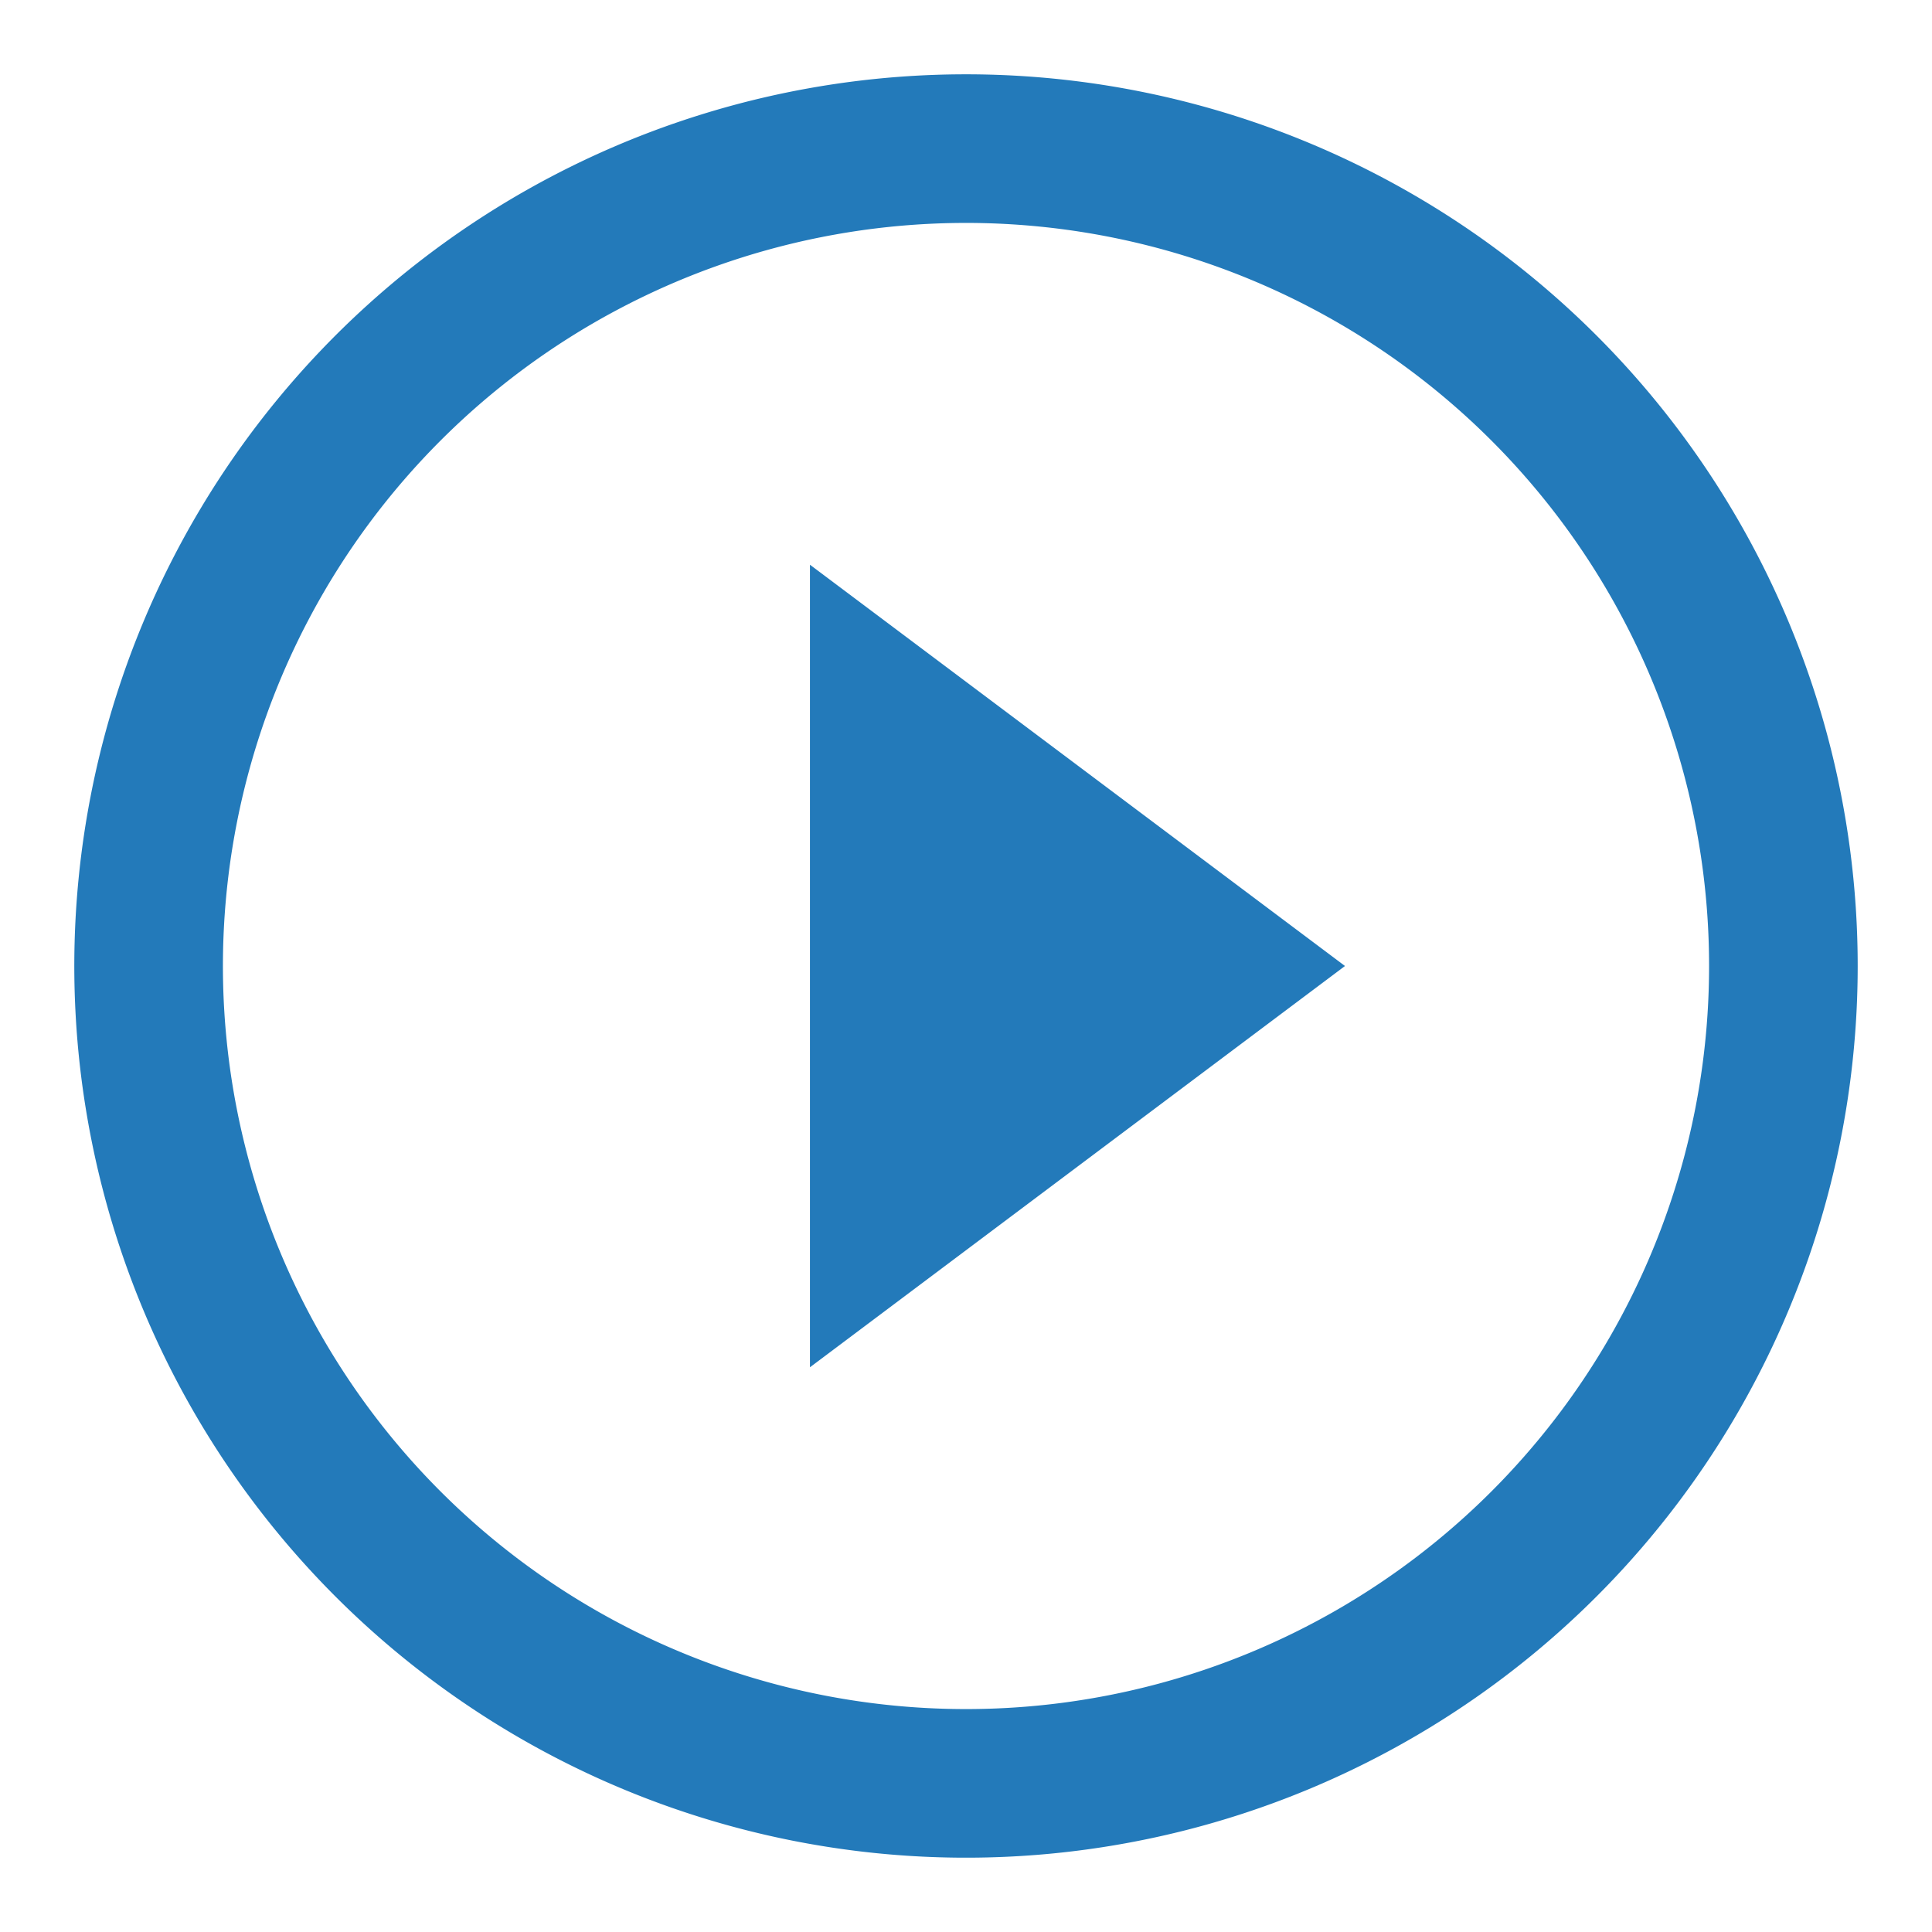
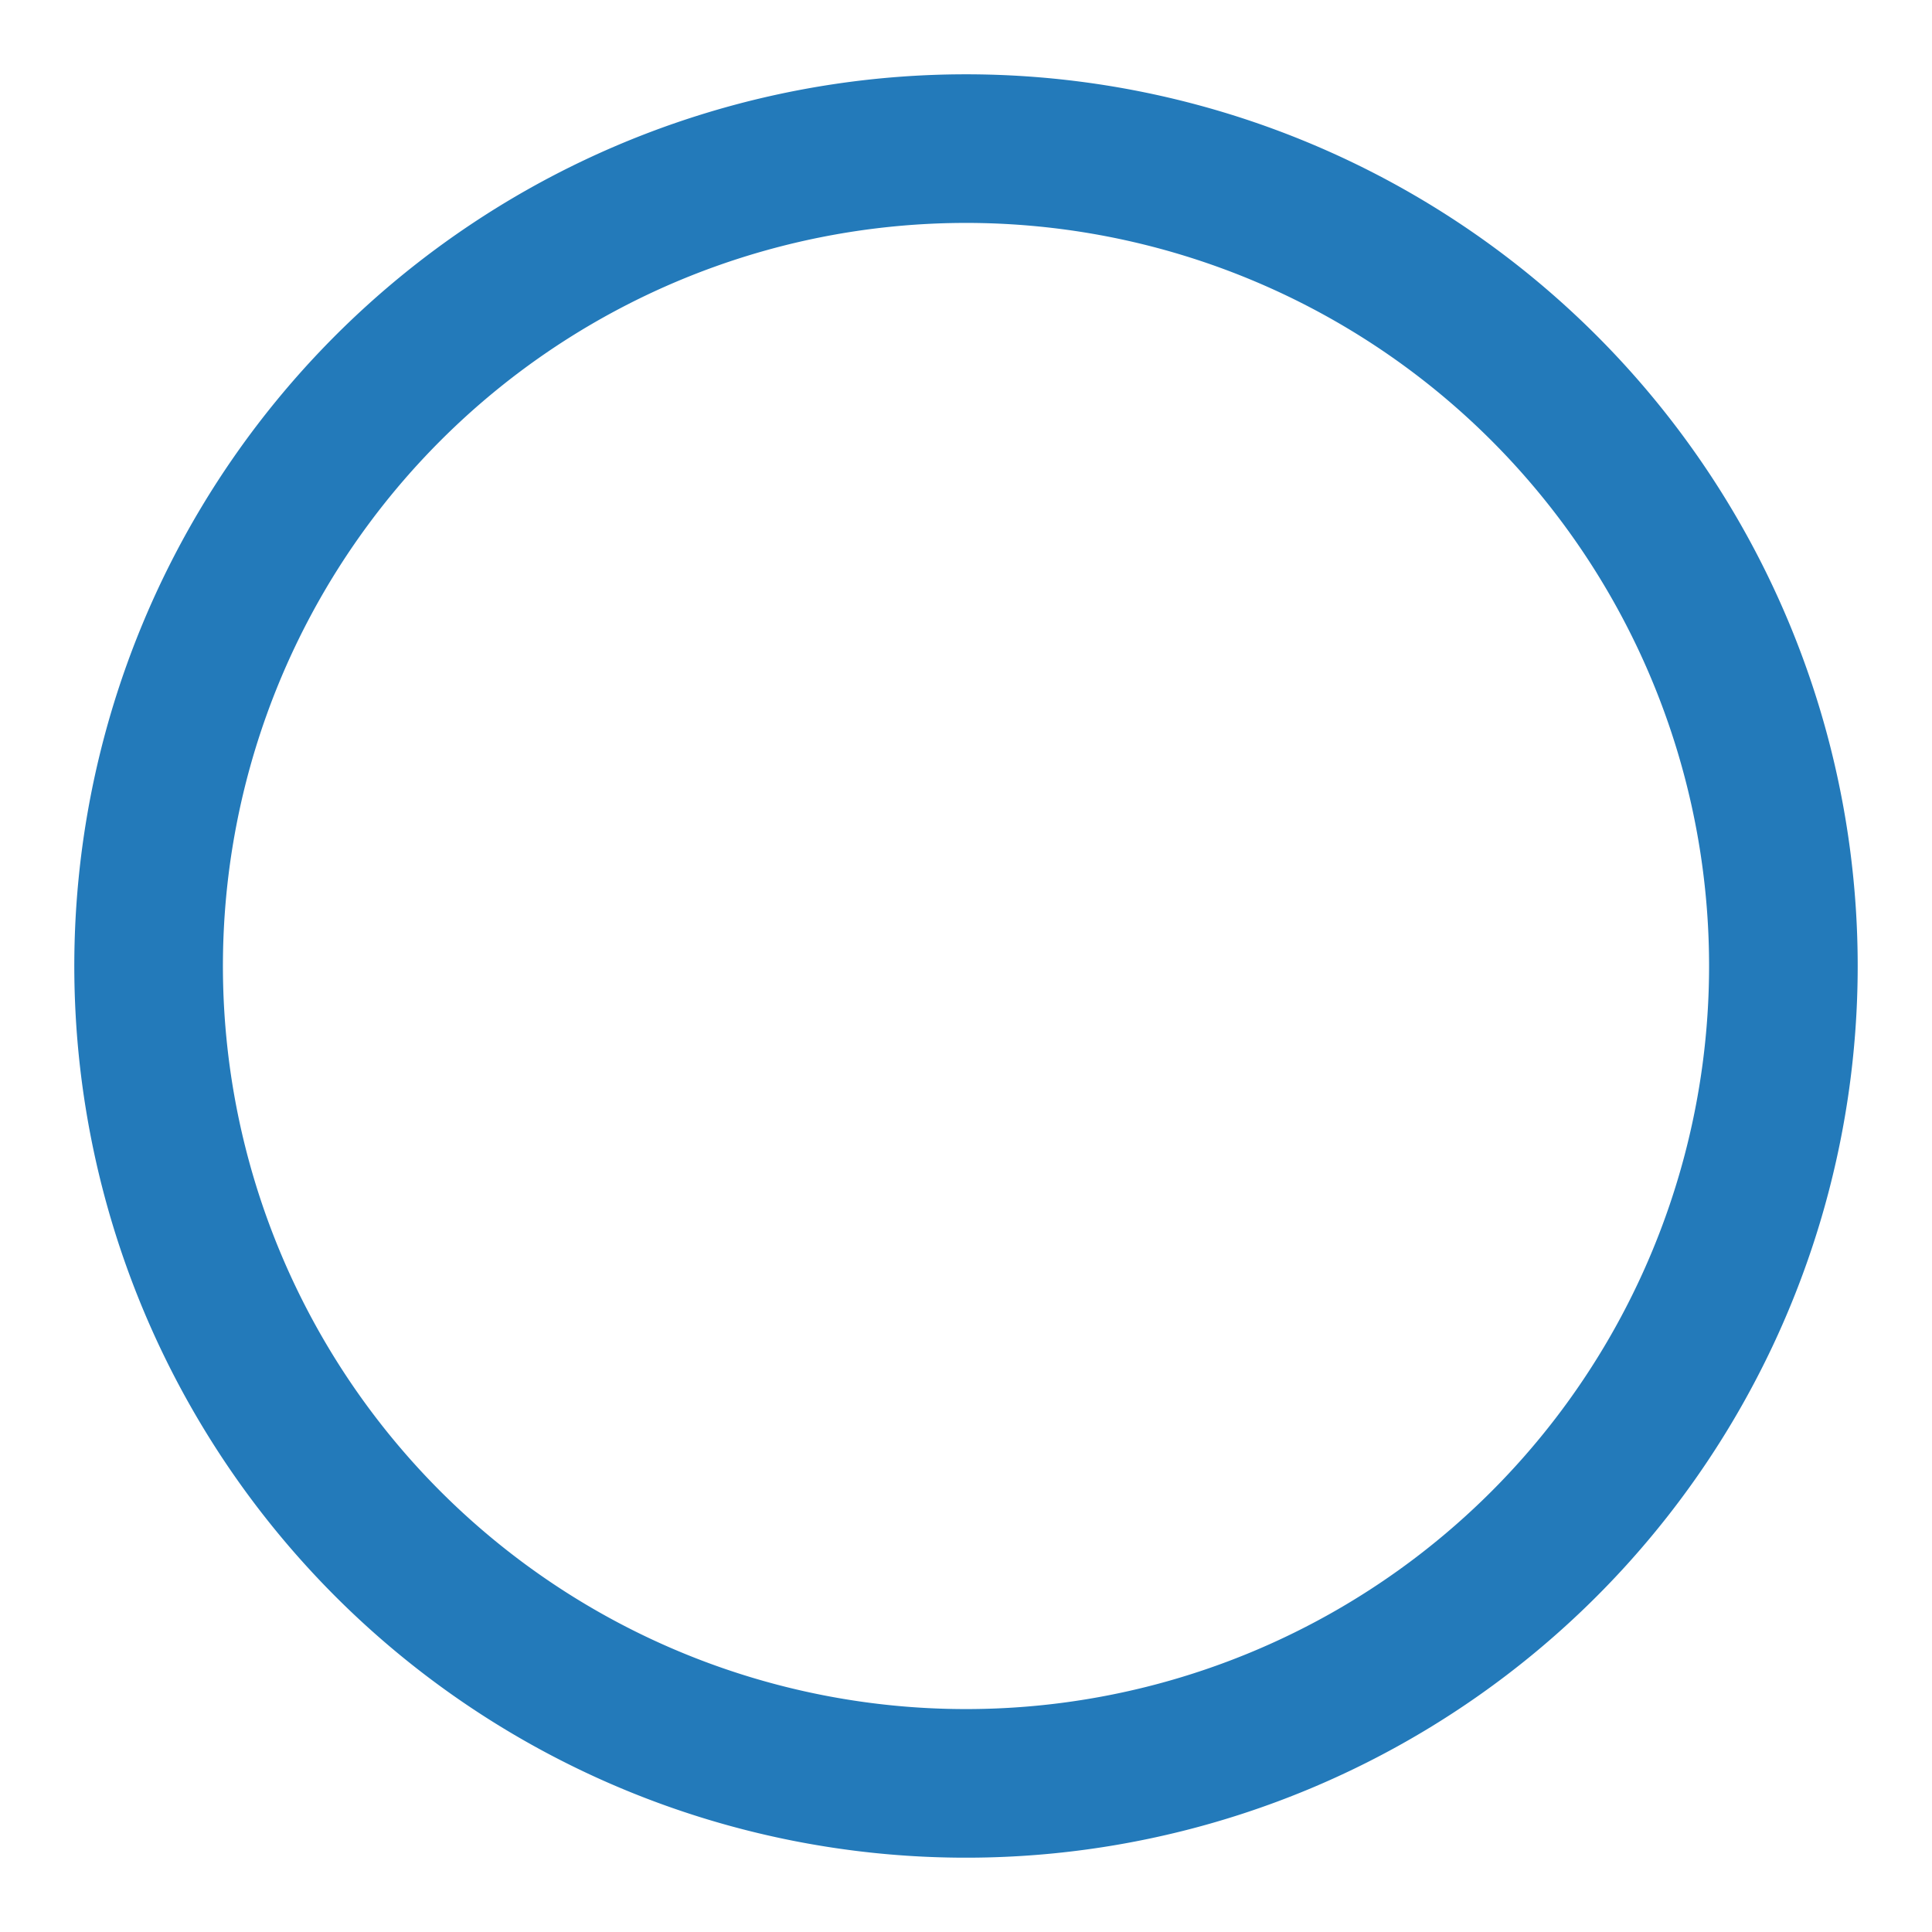
<svg xmlns="http://www.w3.org/2000/svg" viewBox="0 0 260 260">
  <defs>
    <style>.cls-1{fill:#237aba;}</style>
  </defs>
  <title>4</title>
  <g id="icons">
-     <path class="cls-1" d="M130,10A120,120,0,1,0,250,130,120,120,0,0,0,130,10Zm0,220A100,100,0,1,1,230,130,100,100,0,0,1,130,230Z" />
-     <polygon class="cls-1" points="109 184 109 76 181 130 109 184" />
+     <path class="cls-1" d="M130,10A120,120,0,1,0,250,130,120,120,0,0,0,130,10Zm0,220A100,100,0,1,1,230,130,100,100,0,0,1,130,230" />
  </g>
</svg>